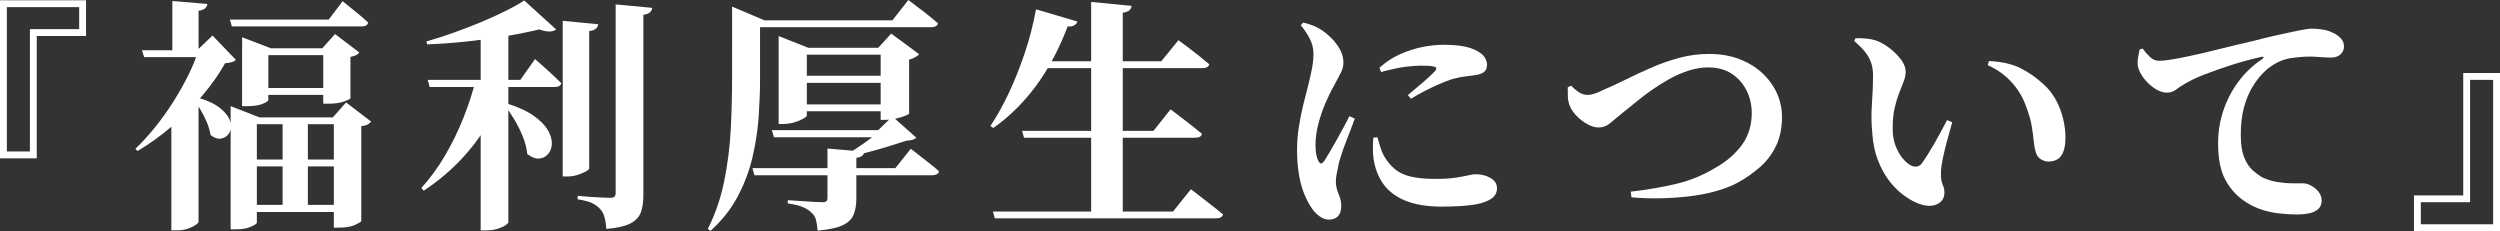
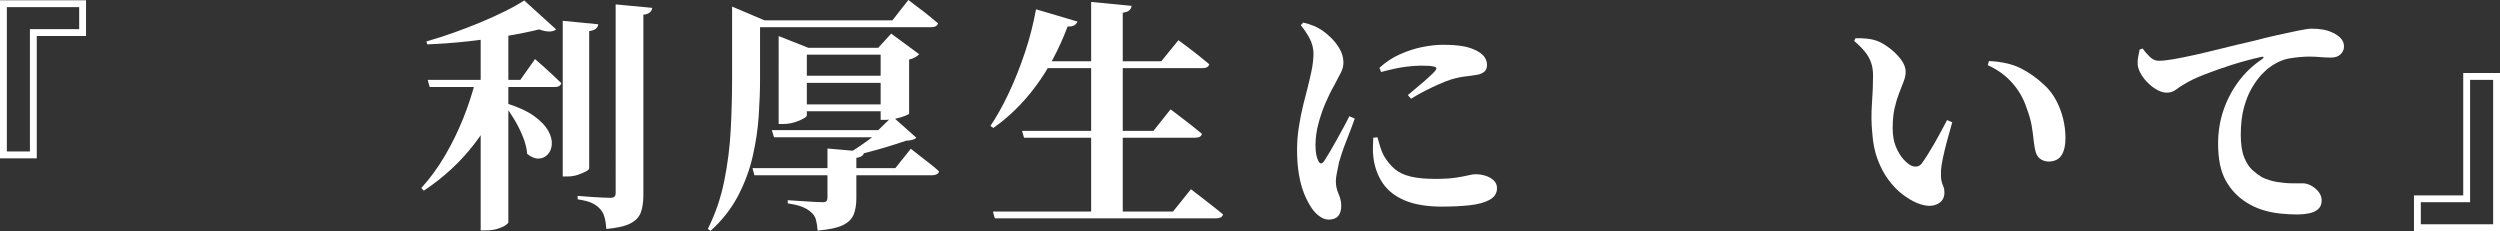
<svg xmlns="http://www.w3.org/2000/svg" id="_レイヤー_2" data-name="レイヤー_2" viewBox="0 0 703.8 65.07">
  <rect x="0" y="0" width="703.8" height="65.07" fill="#333333" stroke="none" />
  <defs>
    <style>
      .cls-1 {
        fill: #fff;
      }
    </style>
  </defs>
  <g id="_レイヤー_1-2" data-name="レイヤー_1">
    <g>
      <path class="cls-1" d="M10.35,10.14v34.43H0V.07h24.22v10.07h-13.87ZM1.93,2v40.64h6.49V8.21h13.87V2H1.93Z" />
-       <path class="cls-1" d="M55.82,14.15h-.34l4.35-4.14,6.56,6.83c-.32.32-.71.54-1.17.66-.46.12-1.08.22-1.86.31-1.61,2.9-3.7,5.89-6.28,8.97-2.58,3.08-5.44,5.98-8.59,8.69-3.15,2.71-6.41,5.06-9.76,7.04l-.62-.62c1.93-1.84,3.82-3.91,5.66-6.21,1.84-2.3,3.54-4.69,5.11-7.18,1.56-2.48,2.96-4.96,4.17-7.42,1.22-2.46,2.15-4.77,2.79-6.93ZM39.95,14.15h21.67v1.93h-21.04l-.62-1.93ZM55.89,26.63v35.88c0,.14-.27.4-.79.79-.53.39-1.25.75-2.17,1.07-.92.32-2.03.48-3.31.48h-1.38v-31.74l7.66-6.49ZM48.51.28l9.87.83c-.05.46-.25.86-.62,1.21-.37.34-.99.59-1.86.72v11.87h-7.38V.28ZM55.06,27.32c3.08.83,5.38,1.86,6.9,3.11,1.52,1.24,2.46,2.47,2.83,3.69.37,1.22.31,2.28-.17,3.17-.48.9-1.22,1.46-2.21,1.69-.99.23-2.04-.09-3.14-.97-.18-1.2-.54-2.42-1.07-3.66-.53-1.24-1.14-2.44-1.83-3.59-.69-1.15-1.36-2.16-2-3.04l.69-.41ZM64.72,5.52h27.81l3.93-5.18c1.66,1.33,3.05,2.46,4.17,3.38,1.13.92,2.13,1.79,3,2.62-.14.74-.74,1.1-1.79,1.1h-36.57l-.55-1.93ZM64.93,33.05v-3.17l8.14,3.17h20.63l3.73-4.21,7.04,5.38c-.23.32-.55.6-.97.83-.41.23-1.01.39-1.79.48v26.7c0,.18-.58.54-1.73,1.07-1.15.53-2.71.79-4.69.79h-1.31v-29.12h-21.67v27.74c0,.23-.54.6-1.62,1.1-1.08.51-2.56.76-4.45.76h-1.31v-31.53ZM68.17,13.59v-3.1l8.07,3.1h14.49l3.59-4,6.83,5.18c-.18.28-.46.52-.83.72-.37.21-.92.38-1.66.52v11.66c0,.14-.56.43-1.69.86-1.13.44-2.66.66-4.59.66h-1.38v-13.66h-15.46v12.63c0,.28-.53.63-1.59,1.07-1.06.44-2.53.66-4.42.66h-1.38V13.59ZM69.62,44.92h27.53v1.93h-27.53v-1.93ZM69.69,57.68h27.53v2h-27.53v-2ZM73.42,24.77h20.29v1.93h-20.29v-1.93ZM79.56,33.6h7.11v24.77h-7.11v-24.77Z" />
      <path class="cls-1" d="M133.93,22.49h8.49v1.1c-1.98,6.16-4.93,11.8-8.87,16.91-3.93,5.11-8.68,9.5-14.25,13.18l-.69-.76c2.44-2.67,4.65-5.68,6.62-9.04,1.98-3.36,3.7-6.88,5.18-10.56,1.47-3.68,2.64-7.29,3.52-10.83ZM147.59.14l8.97,8.14c-.41.37-1.02.56-1.83.59-.81.02-1.78-.17-2.93-.59-2.62.64-5.68,1.27-9.18,1.86-3.5.6-7.18,1.1-11.04,1.52s-7.64.69-11.32.83l-.21-.83c2.44-.69,4.96-1.49,7.56-2.42,2.6-.92,5.14-1.9,7.62-2.93,2.48-1.03,4.8-2.08,6.93-3.14,2.14-1.06,3.94-2.07,5.42-3.04ZM120.4,22.49h26.08l4.14-5.86c1.01.87,1.9,1.66,2.66,2.35s1.56,1.43,2.42,2.21c.85.78,1.62,1.52,2.31,2.21-.18.74-.81,1.1-1.86,1.1h-35.19l-.55-2ZM143.11,6.76v55.82c0,.18-.27.46-.79.83-.53.37-1.28.7-2.24,1-.97.3-2.09.45-3.38.45h-1.38V9.11l7.8-2.35ZM142.69,29.12c3.22,1.01,5.76,2.19,7.62,3.52,1.86,1.33,3.18,2.69,3.97,4.07.78,1.38,1.14,2.67,1.07,3.86-.07,1.2-.45,2.16-1.14,2.9-.69.74-1.54,1.13-2.55,1.17-1.01.05-2.09-.39-3.24-1.31-.14-1.56-.54-3.17-1.21-4.83-.67-1.66-1.46-3.25-2.38-4.8-.92-1.54-1.86-2.93-2.83-4.17l.69-.41ZM158.42,5.86l10,.97c-.05.46-.25.86-.62,1.21-.37.34-1.01.59-1.93.72v38.64c0,.23-.31.52-.93.86-.62.34-1.39.67-2.31.97-.92.3-1.86.45-2.83.45h-1.38V5.86ZM173.33,1.24l10.28.97c-.05.51-.27.93-.66,1.28-.39.34-1,.56-1.83.66v50.85c0,1.84-.23,3.42-.69,4.73-.46,1.31-1.43,2.36-2.9,3.14-1.47.78-3.75,1.31-6.83,1.59-.09-1.29-.27-2.39-.52-3.31-.25-.92-.66-1.68-1.21-2.28-.6-.69-1.36-1.25-2.28-1.69-.92-.44-2.28-.79-4.07-1.07v-.97c1.56.14,2.89.24,3.97.31,1.08.07,2.1.13,3.07.17.97.05,1.66.07,2.07.07.6,0,1.01-.1,1.24-.31.23-.21.35-.54.35-1V1.24Z" />
      <path class="cls-1" d="M206.1,5.73V1.86l9.11,3.86h-1.24v16.56c0,3.22-.13,6.69-.38,10.42-.25,3.73-.82,7.5-1.69,11.32-.87,3.82-2.25,7.53-4.14,11.14-1.89,3.61-4.46,6.89-7.73,9.83l-.76-.55c2.12-4.23,3.66-8.73,4.62-13.49s1.58-9.59,1.83-14.49c.25-4.9.38-9.63.38-14.18V5.73ZM209.9,5.73h41.33l4.49-5.73c1.1.87,2.1,1.63,3,2.28.9.64,1.82,1.36,2.76,2.14.94.78,1.8,1.5,2.59,2.14-.18.74-.85,1.1-2,1.1h-52.16v-1.93ZM211.83,47.33h40.23l4.35-5.45c1.06.83,2,1.56,2.83,2.21.83.64,1.7,1.32,2.62,2.04.92.71,1.75,1.41,2.48,2.1-.05.37-.25.64-.62.83-.37.18-.81.28-1.31.28h-50.02l-.55-2ZM217.28,36.64h33.12v2h-32.5l-.62-2ZM219.21,13.46v-3.31l8.35,3.31h24.08v1.93h-24.5v17.11c0,.23-.34.54-1.04.93-.69.39-1.54.74-2.55,1.03-1.01.3-2.07.45-3.17.45h-1.17V13.46ZM232.94,41.81l10.35.9c-.05.51-.25.9-.62,1.17-.37.28-.9.46-1.59.55v11.45c0,1.75-.25,3.25-.76,4.52-.51,1.26-1.53,2.27-3.07,3-1.54.74-3.9,1.24-7.07,1.52-.09-1.2-.25-2.22-.48-3.07-.23-.85-.67-1.53-1.31-2.04-.55-.55-1.32-1.05-2.31-1.48-.99-.44-2.43-.79-4.31-1.07v-.9c1.7.09,3.14.18,4.31.28,1.17.09,2.29.16,3.35.21,1.06.05,1.77.07,2.14.07.55,0,.92-.1,1.1-.31.18-.21.28-.52.28-.93v-13.87ZM222.66,29.39h28.22v1.93h-28.22v-1.93ZM222.73,21.32h28.22v2h-28.22v-2ZM247.99,36.64h-.76l4-3.86,6.76,6c-.55.51-1.52.78-2.9.83-1.61.55-3.39,1.13-5.35,1.72-1.96.6-3.97,1.16-6.04,1.69-2.07.53-4.05,1-5.93,1.41h-1.1c1.29-.69,2.66-1.51,4.11-2.45,1.45-.94,2.82-1.9,4.11-2.86,1.29-.97,2.32-1.79,3.1-2.48ZM247.92,13.46h-.69l3.66-4,7.87,5.8c-.23.28-.59.55-1.07.83-.48.28-1.07.51-1.76.69v15.18c0,.14-.38.36-1.14.66-.76.3-1.65.56-2.66.79-1.01.23-1.96.34-2.83.34h-1.38V13.46Z" />
      <path class="cls-1" d="M291.66,2.62l11.66,3.45c-.14.41-.43.76-.86,1.04-.44.28-1.07.39-1.9.34-2.44,6.44-5.42,12.03-8.94,16.77-3.52,4.74-7.51,8.67-11.97,11.8l-.83-.55c1.79-2.67,3.52-5.76,5.18-9.28s3.16-7.3,4.52-11.35c1.36-4.05,2.4-8.12,3.14-12.21ZM279.52,59.55h50.71l5.04-6.28c1.2.92,2.27,1.75,3.21,2.48.94.74,1.93,1.51,2.97,2.31,1.04.8,1.99,1.58,2.86,2.31-.18.74-.85,1.1-2,1.1h-62.24l-.55-1.93ZM287.73,36.85h36.98l4.83-6.07c1.2.92,2.25,1.72,3.17,2.41.92.69,1.89,1.44,2.9,2.24,1.01.81,1.93,1.55,2.76,2.24-.14.74-.78,1.1-1.93,1.1h-48.16l-.55-1.93ZM291.94,17.25h34.98l4.83-5.93c1.15.83,2.17,1.59,3.07,2.28.9.69,1.84,1.43,2.83,2.21.99.78,1.92,1.54,2.79,2.28-.18.74-.85,1.1-2,1.1h-47.47l.97-1.93ZM307.19.55l11.38,1.1c-.05.46-.24.86-.59,1.21s-.98.59-1.9.72v57.06h-8.9V.55Z" />
      <path class="cls-1" d="M374.05,61.82c-.83,0-1.66-.29-2.48-.86-.83-.58-1.56-1.32-2.21-2.24-.83-1.2-1.56-2.59-2.21-4.17-.64-1.59-1.14-3.42-1.48-5.49-.35-2.07-.52-4.37-.52-6.9,0-2.16.17-4.34.52-6.52.34-2.18.76-4.25,1.24-6.21.48-1.95.91-3.62,1.28-5,.41-1.66.77-3.22,1.07-4.69.3-1.47.47-2.97.52-4.49,0-1.61-.38-3.12-1.14-4.52-.76-1.4-1.58-2.61-2.45-3.62l.69-.76c1.15.28,2.14.59,2.97.93.83.34,1.66.79,2.48,1.35.69.46,1.51,1.15,2.45,2.07.94.92,1.75,1.98,2.42,3.17.67,1.2,1,2.44,1,3.73,0,.97-.23,1.9-.69,2.79-.46.9-1.1,2.13-1.93,3.69-.87,1.52-1.7,3.2-2.48,5.04-.78,1.84-1.44,3.77-1.97,5.8-.53,2.02-.79,4-.79,5.93,0,1.06.07,1.94.21,2.66.14.71.32,1.28.55,1.69.46,1.06,1.03,1.08,1.73.07.41-.64.93-1.48,1.55-2.52.62-1.03,1.26-2.16,1.93-3.38.67-1.22,1.32-2.41,1.97-3.59.64-1.17,1.17-2.2,1.59-3.07l1.52.69c-.32.92-.7,1.96-1.14,3.1-.44,1.15-.89,2.31-1.35,3.48-.46,1.17-.85,2.25-1.17,3.24-.32.99-.58,1.81-.76,2.45-.28,1.38-.49,2.47-.66,3.28-.16.81-.24,1.48-.24,2.04,0,1.24.25,2.44.76,3.59.51,1.15.76,2.25.76,3.31,0,2.62-1.17,3.93-3.52,3.93ZM406.13,58.17c-4.32,0-7.86-.57-10.59-1.72-2.74-1.15-4.81-2.75-6.21-4.8-1.4-2.05-2.29-4.4-2.66-7.07-.14-1.06-.2-2.08-.17-3.07.02-.99.06-1.9.1-2.73l1.17-.14c.23.83.49,1.72.79,2.69.3.97.63,1.79,1,2.48.92,1.56,1.96,2.83,3.11,3.79,1.15.97,2.63,1.67,4.45,2.1,1.82.44,4.15.66,7,.66,2.3,0,4.2-.11,5.69-.34,1.49-.23,2.68-.45,3.55-.66.87-.21,1.54-.31,2-.31,1.01,0,1.98.15,2.9.45.92.3,1.68.74,2.28,1.31.6.58.9,1.3.9,2.17,0,1.43-.7,2.52-2.1,3.28-1.4.76-3.25,1.27-5.55,1.52-2.3.25-4.85.38-7.66.38ZM396.34,26.77c1.01-.87,2.04-1.74,3.07-2.59,1.03-.85,1.97-1.66,2.79-2.42s1.43-1.35,1.79-1.76c.23-.28.36-.53.38-.76.02-.23-.28-.41-.9-.55-.62-.14-1.78-.21-3.48-.21-1.06,0-2.46.1-4.21.31-1.75.21-4.07.7-6.97,1.48l-.48-1.17c1.75-1.61,3.68-2.89,5.8-3.83,2.12-.94,4.22-1.62,6.31-2.04,2.09-.41,3.99-.62,5.69-.62,2.35,0,4.28.14,5.8.41,1.52.28,2.85.74,4,1.38,1.06.6,1.77,1.23,2.14,1.9.37.67.55,1.3.55,1.9,0,.87-.23,1.52-.69,1.93-.46.41-1.1.71-1.93.9-1.06.18-2.2.34-3.42.48-1.22.14-2.54.41-3.97.83-1.01.32-2.17.77-3.48,1.35-1.31.58-2.65,1.21-4,1.9-1.36.69-2.66,1.43-3.9,2.21l-.9-1.04Z" />
-       <path class="cls-1" d="M459.06,53.96c4.78-.55,9.12-1.3,13.01-2.24,3.89-.94,7.6-2.49,11.14-4.66,2.99-1.7,5.39-3.81,7.21-6.31,1.82-2.51,2.73-5.49,2.73-8.94,0-2.25-.48-4.36-1.45-6.31-.97-1.95-2.36-3.53-4.17-4.73-1.82-1.2-4.04-1.79-6.66-1.79-1.79,0-3.62.3-5.49.9-1.86.6-3.68,1.39-5.45,2.38-1.77.99-3.44,2.04-5,3.14-1.56,1.1-2.96,2.16-4.17,3.17-1.22,1.01-2.22,1.82-3,2.42-1.84,1.47-3.28,2.66-4.31,3.55-1.03.9-2.2,1.35-3.48,1.35-.92,0-1.94-.31-3.07-.93-1.13-.62-2.15-1.4-3.07-2.35-.92-.94-1.56-1.9-1.93-2.86-.32-.83-.49-1.7-.52-2.62-.02-.92-.03-1.77-.03-2.55l.97-.48c.51.6,1.17,1.18,2,1.76.83.58,1.7.86,2.62.86.32,0,.66-.03,1-.1.34-.07.78-.2,1.31-.38.53-.18,1.16-.46,1.9-.83,2.07-.87,4.27-1.89,6.59-3.04,2.32-1.15,4.75-2.28,7.28-3.38,2.53-1.1,5.14-2.01,7.83-2.73,2.69-.71,5.44-1.07,8.25-1.07,3.17,0,6.03.48,8.56,1.45,2.53.97,4.69,2.29,6.49,3.97,1.79,1.68,3.16,3.58,4.11,5.69.94,2.12,1.41,4.32,1.41,6.62,0,3.08-.55,5.79-1.66,8.11-1.1,2.32-2.61,4.32-4.52,6-1.91,1.68-4.04,3.16-6.38,4.45-1.84.97-3.96,1.77-6.35,2.42-2.39.64-4.91,1.12-7.56,1.41-2.65.3-5.33.47-8.04.52-2.71.05-5.34-.05-7.87-.28l-.21-1.59Z" />
      <path class="cls-1" d="M539.79,57.2c-1.43-.6-2.84-1.44-4.24-2.52-1.4-1.08-2.7-2.43-3.9-4.04-1.2-1.61-2.21-3.51-3.04-5.69-.83-2.18-1.33-4.66-1.52-7.42-.28-2.71-.31-5.51-.1-8.38.21-2.87.31-5.49.31-7.83,0-1.38-.18-2.61-.55-3.69-.37-1.08-.96-2.12-1.76-3.1-.81-.99-1.81-1.99-3-3l.35-.76c.92-.05,1.98-.01,3.17.1,1.2.12,2.3.38,3.31.79,1.15.51,2.31,1.23,3.48,2.17,1.17.94,2.16,1.97,2.97,3.07.8,1.1,1.21,2.21,1.21,3.31,0,.83-.18,1.73-.55,2.69-.37.97-.79,2.06-1.28,3.28-.48,1.22-.91,2.63-1.28,4.24-.37,1.61-.55,3.5-.55,5.66,0,2.02.3,3.76.9,5.21.6,1.45,1.31,2.63,2.14,3.55.83.92,1.61,1.54,2.35,1.86.51.18.99.24,1.45.17.46-.07.9-.33,1.31-.79,1.15-1.61,2.33-3.48,3.55-5.62,1.22-2.14,2.43-4.36,3.62-6.66l1.45.62c-.51,1.75-1,3.52-1.48,5.31s-.87,3.42-1.17,4.86c-.3,1.45-.47,2.59-.52,3.42-.05,1.38.01,2.38.17,3,.16.62.33,1.13.52,1.52.18.39.28.96.28,1.69,0,1.56-.72,2.67-2.17,3.31-1.45.64-3.25.53-5.42-.34ZM576.63,45.47c-.69,0-1.38-.21-2.07-.62s-1.17-1.08-1.45-2c-.28-.97-.47-2.06-.59-3.28-.12-1.22-.3-2.59-.55-4.11-.25-1.52-.75-3.24-1.48-5.18-.83-2.53-2.16-4.84-4-6.93-1.84-2.09-4.14-3.76-6.9-5l.34-1.17c3.63.18,6.61.86,8.94,2.04,2.32,1.17,4.5,2.7,6.52,4.59,1.38,1.24,2.52,2.7,3.42,4.38.9,1.68,1.56,3.43,2,5.24.44,1.82.66,3.6.66,5.35,0,2.16-.38,3.82-1.14,4.97-.76,1.15-1.99,1.73-3.69,1.73Z" />
      <path class="cls-1" d="M647.01,60.38c-1.75,0-3.49-.09-5.21-.28-1.72-.18-3.38-.53-4.97-1.04-1.59-.51-3.09-1.22-4.52-2.14-2.39-1.52-4.3-3.55-5.73-6.11-1.43-2.55-2.14-6.01-2.14-10.38,0-3.27.49-6.37,1.48-9.31.99-2.94,2.4-5.66,4.24-8.14,1.84-2.48,4.07-4.6,6.69-6.35.28-.23.4-.41.38-.55-.02-.14-.22-.16-.59-.07-2.71.6-5.49,1.35-8.31,2.24-2.83.9-5.44,1.82-7.83,2.76-2.39.94-4.28,1.85-5.66,2.73-.74.41-1.48.91-2.24,1.48-.76.58-1.62.86-2.59.86-.83,0-1.7-.24-2.62-.72-.92-.48-1.79-1.13-2.62-1.93-.83-.8-1.51-1.67-2.04-2.59-.53-.92-.84-1.79-.93-2.62-.05-.83.01-1.62.17-2.38.16-.76.29-1.39.38-1.9l.83-.28c.64.87,1.33,1.67,2.07,2.38.74.71,1.56,1.07,2.48,1.07,1.06,0,2.45-.15,4.17-.45,1.73-.3,3.73-.7,6-1.21,2.28-.51,4.78-1.1,7.52-1.79,2.74-.69,5.62-1.38,8.66-2.07,2.44-.64,4.8-1.22,7.07-1.72,2.28-.51,4.27-.93,5.97-1.28,1.7-.34,2.92-.52,3.66-.52,1.06,0,2.08.08,3.07.24.99.16,1.92.45,2.79.86.92.41,1.69.94,2.31,1.59.62.64.93,1.43.93,2.35,0,.83-.32,1.55-.97,2.17-.64.62-1.54.93-2.69.93-.92,0-1.92-.05-3-.14-1.08-.09-2.1-.14-3.07-.14-1.56,0-3.33.15-5.31.45-1.98.3-3.89,1.12-5.73,2.45-.64.41-1.43,1.1-2.35,2.07-.92.97-1.84,2.22-2.76,3.76-.92,1.54-1.68,3.4-2.28,5.59-.6,2.19-.9,4.75-.9,7.69,0,2.67.32,4.8.97,6.38.64,1.59,1.44,2.79,2.38,3.62.94.83,1.8,1.47,2.59,1.93,1.29.64,2.7,1.09,4.24,1.35,1.54.25,2.98.38,4.31.38h2.97c.78,0,1.59.23,2.41.69.83.46,1.52,1.05,2.07,1.76.55.71.83,1.51.83,2.38,0,1.06-.33,1.87-1,2.45-.67.57-1.51.97-2.52,1.17-1.01.21-2.05.31-3.1.31Z" />
      <path class="cls-1" d="M693.45,54.99V20.56h10.35v44.51h-24.22v-10.07h13.87ZM701.87,63.14V22.49h-6.49v34.43h-13.87v6.21h20.35Z" />
    </g>
  </g>
</svg>